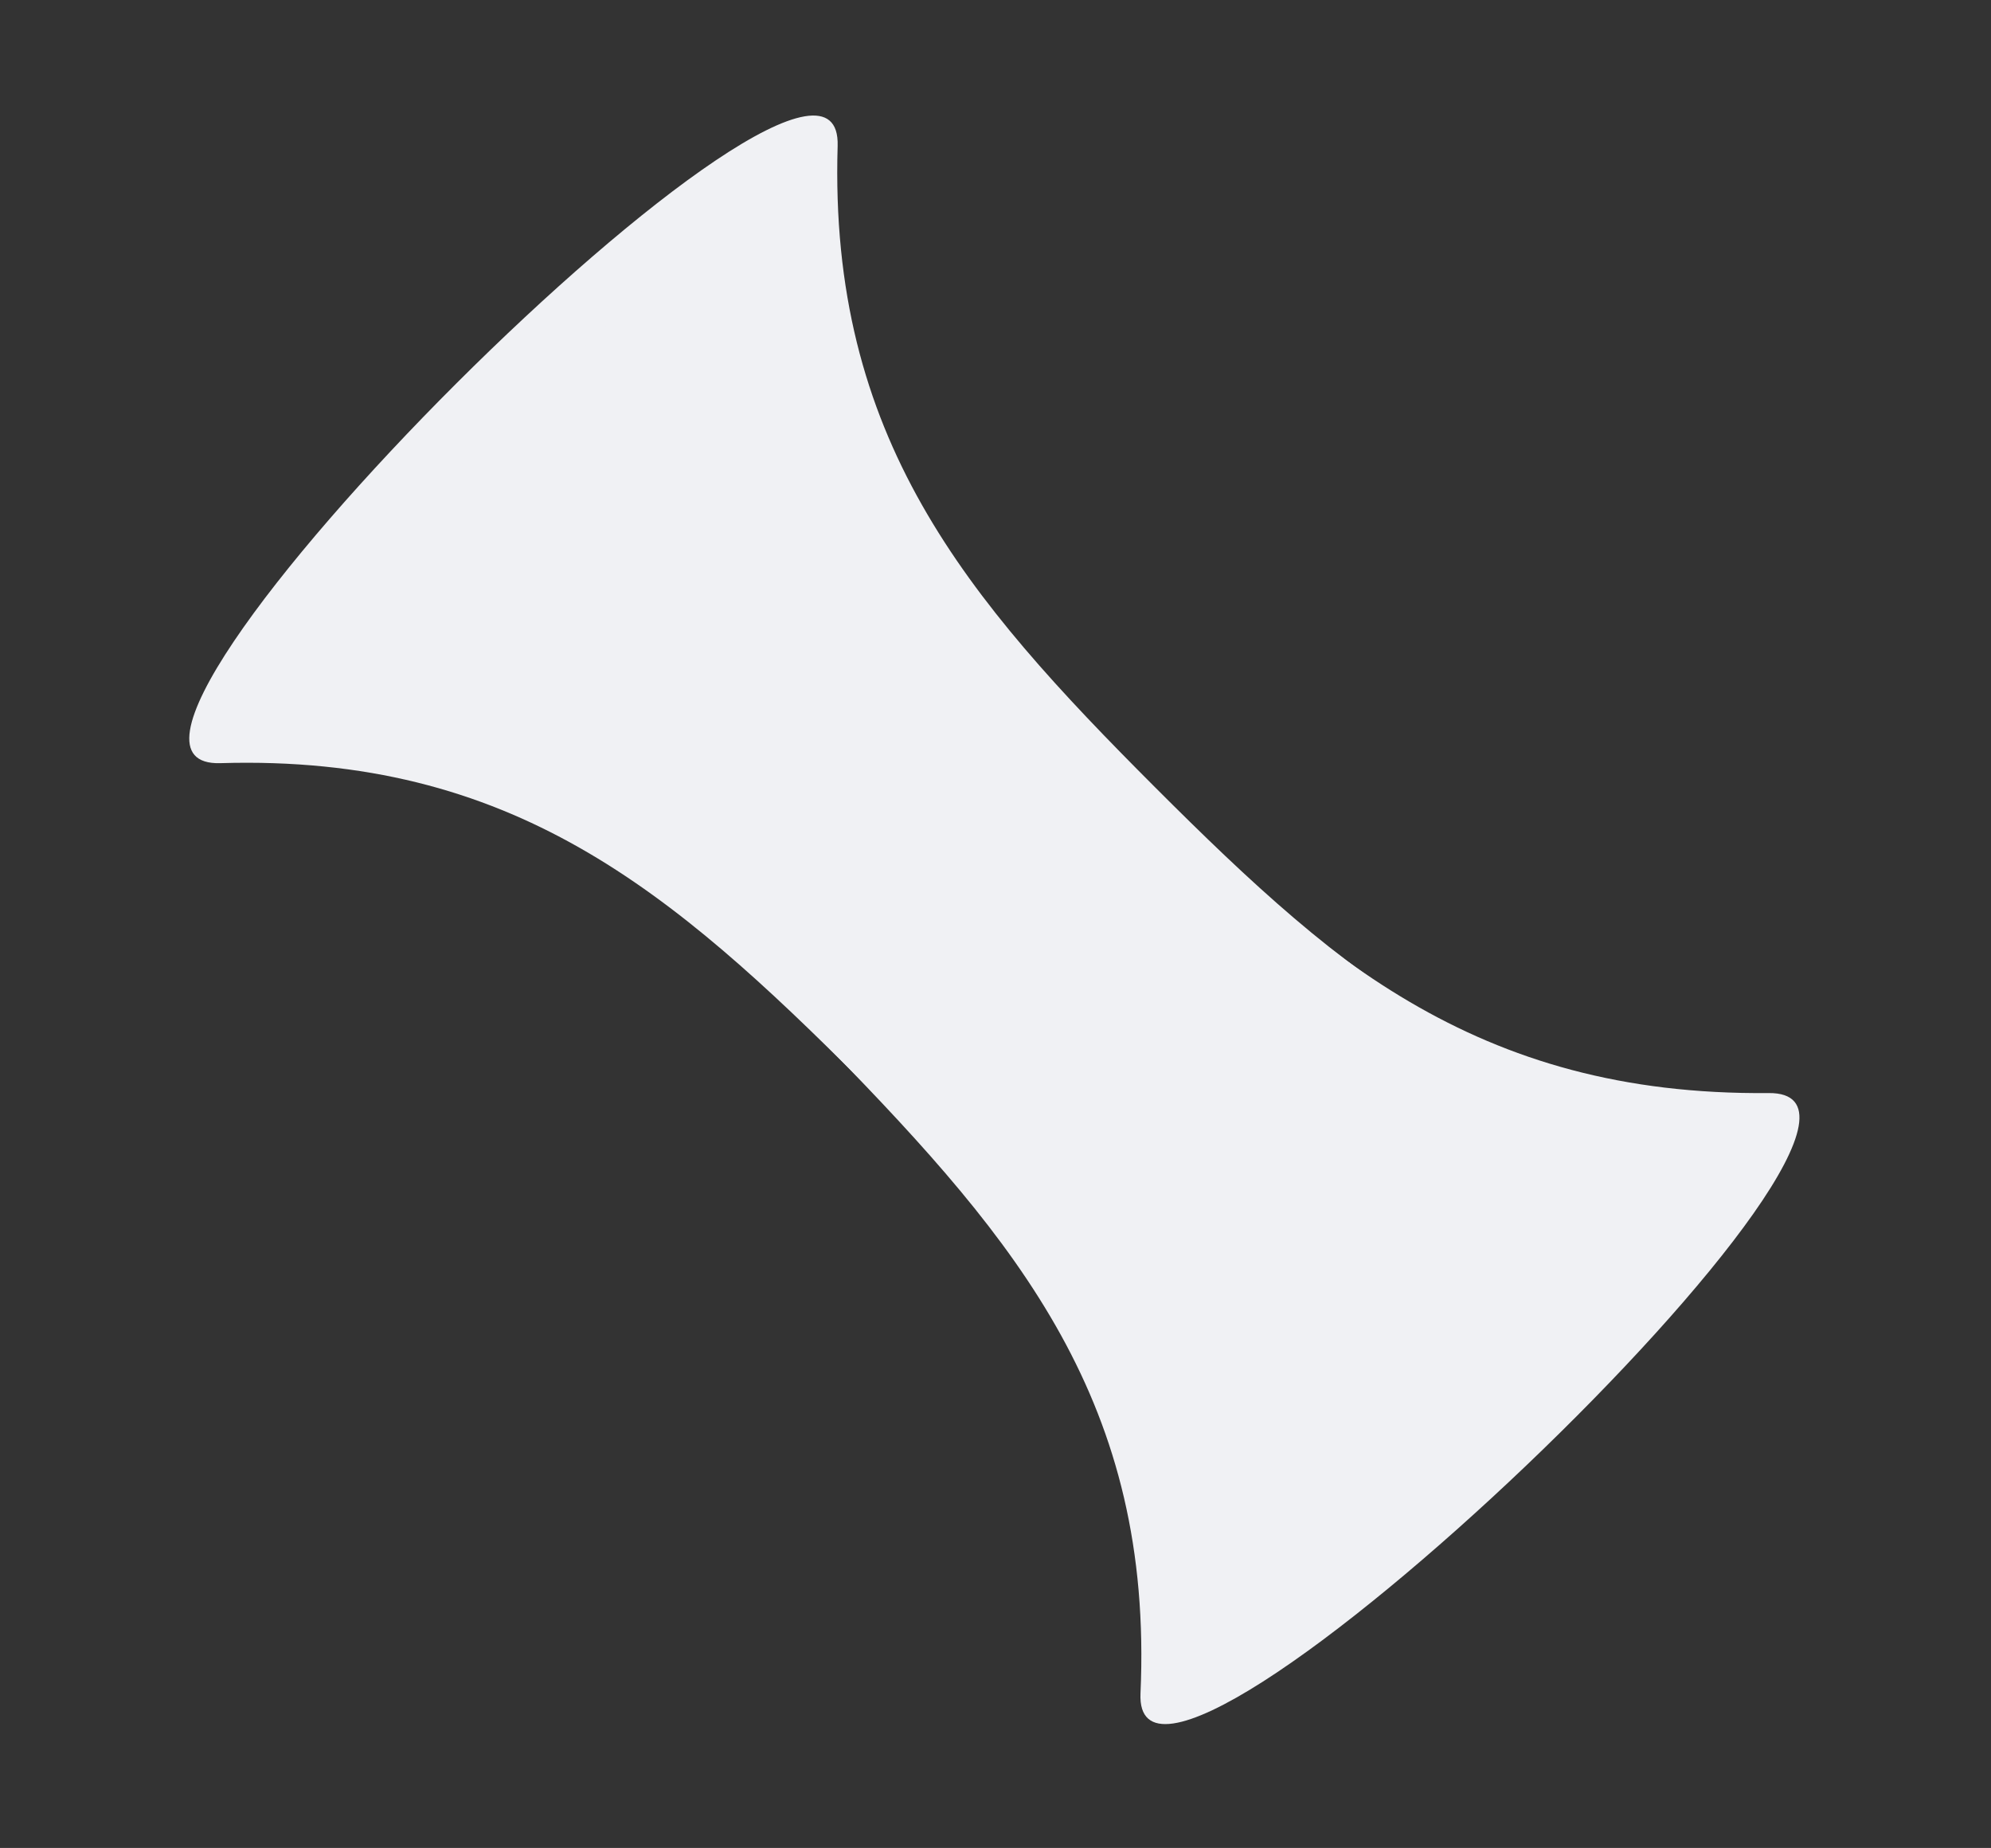
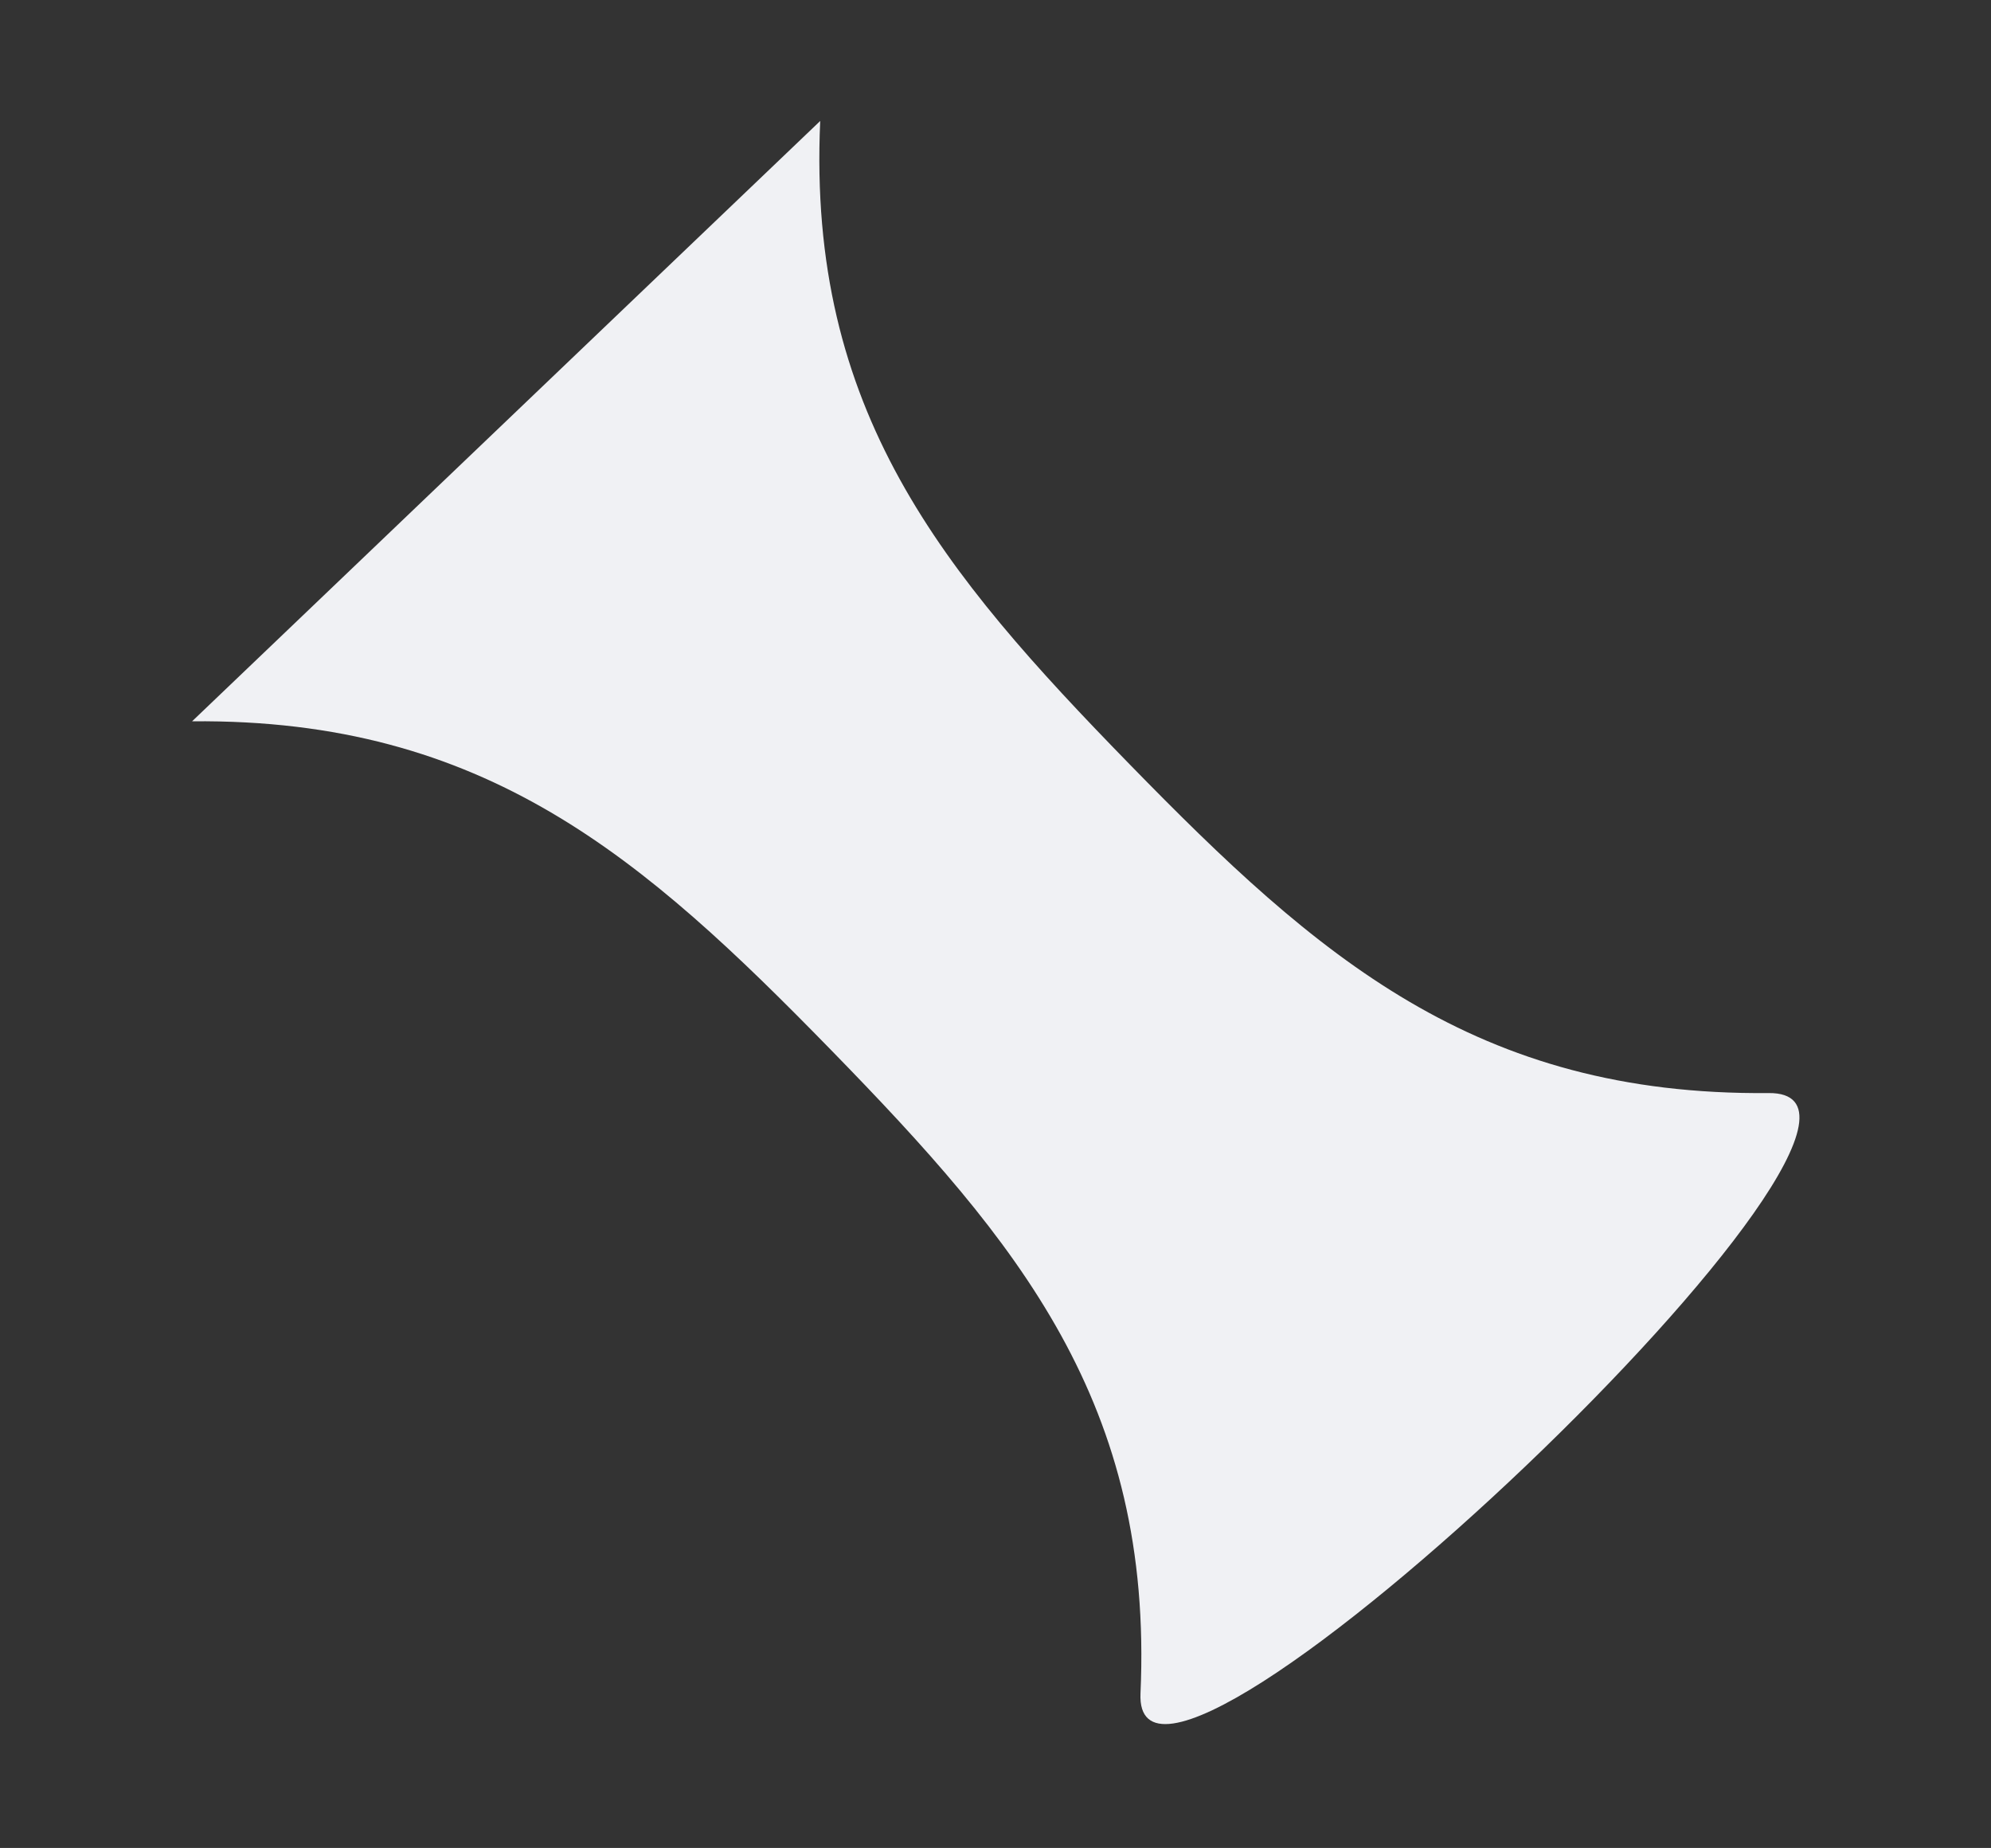
<svg xmlns="http://www.w3.org/2000/svg" width="672.772" height="624.32" viewBox="0 0 672.772 624.32">
  <rect x="0" y="0" width="672.772" height="624.32" fill="#333333" stroke="none" />
  <g id="leader-elem" transform="translate(11592.57 -835.354)">
-     <path id="Path_37379" data-name="Path 37379" d="M506.586,346.975c28.392,94.5-2.27,158.586-47.582,237.063S373.521,721.115,277.486,743.777C212.932,759.008,552.254,955.65,532.892,891.234c-28.392-94.489,2.27-158.586,47.582-237.063S665.945,517.094,761.98,494.432" transform="matrix(-0.259, 0.966, -0.966, -0.259, -10519.167, 809.236)" fill="#f0f1f4" />
    <path id="Path_37380" data-name="Path 37380" d="M504.794,346.975c28.178,94.926-2.253,159.3-47.222,238.127S372.734,722.795,277.424,745.559c-64.067,15.3,272.693,212.825,253.477,148.119-28.178-94.913,2.253-159.3,47.223-238.127s84.825-137.693,180.135-160.457" transform="translate(-12000.335 1468.64) rotate(-74)" fill="#f0f1f4" />
  </g>
</svg>